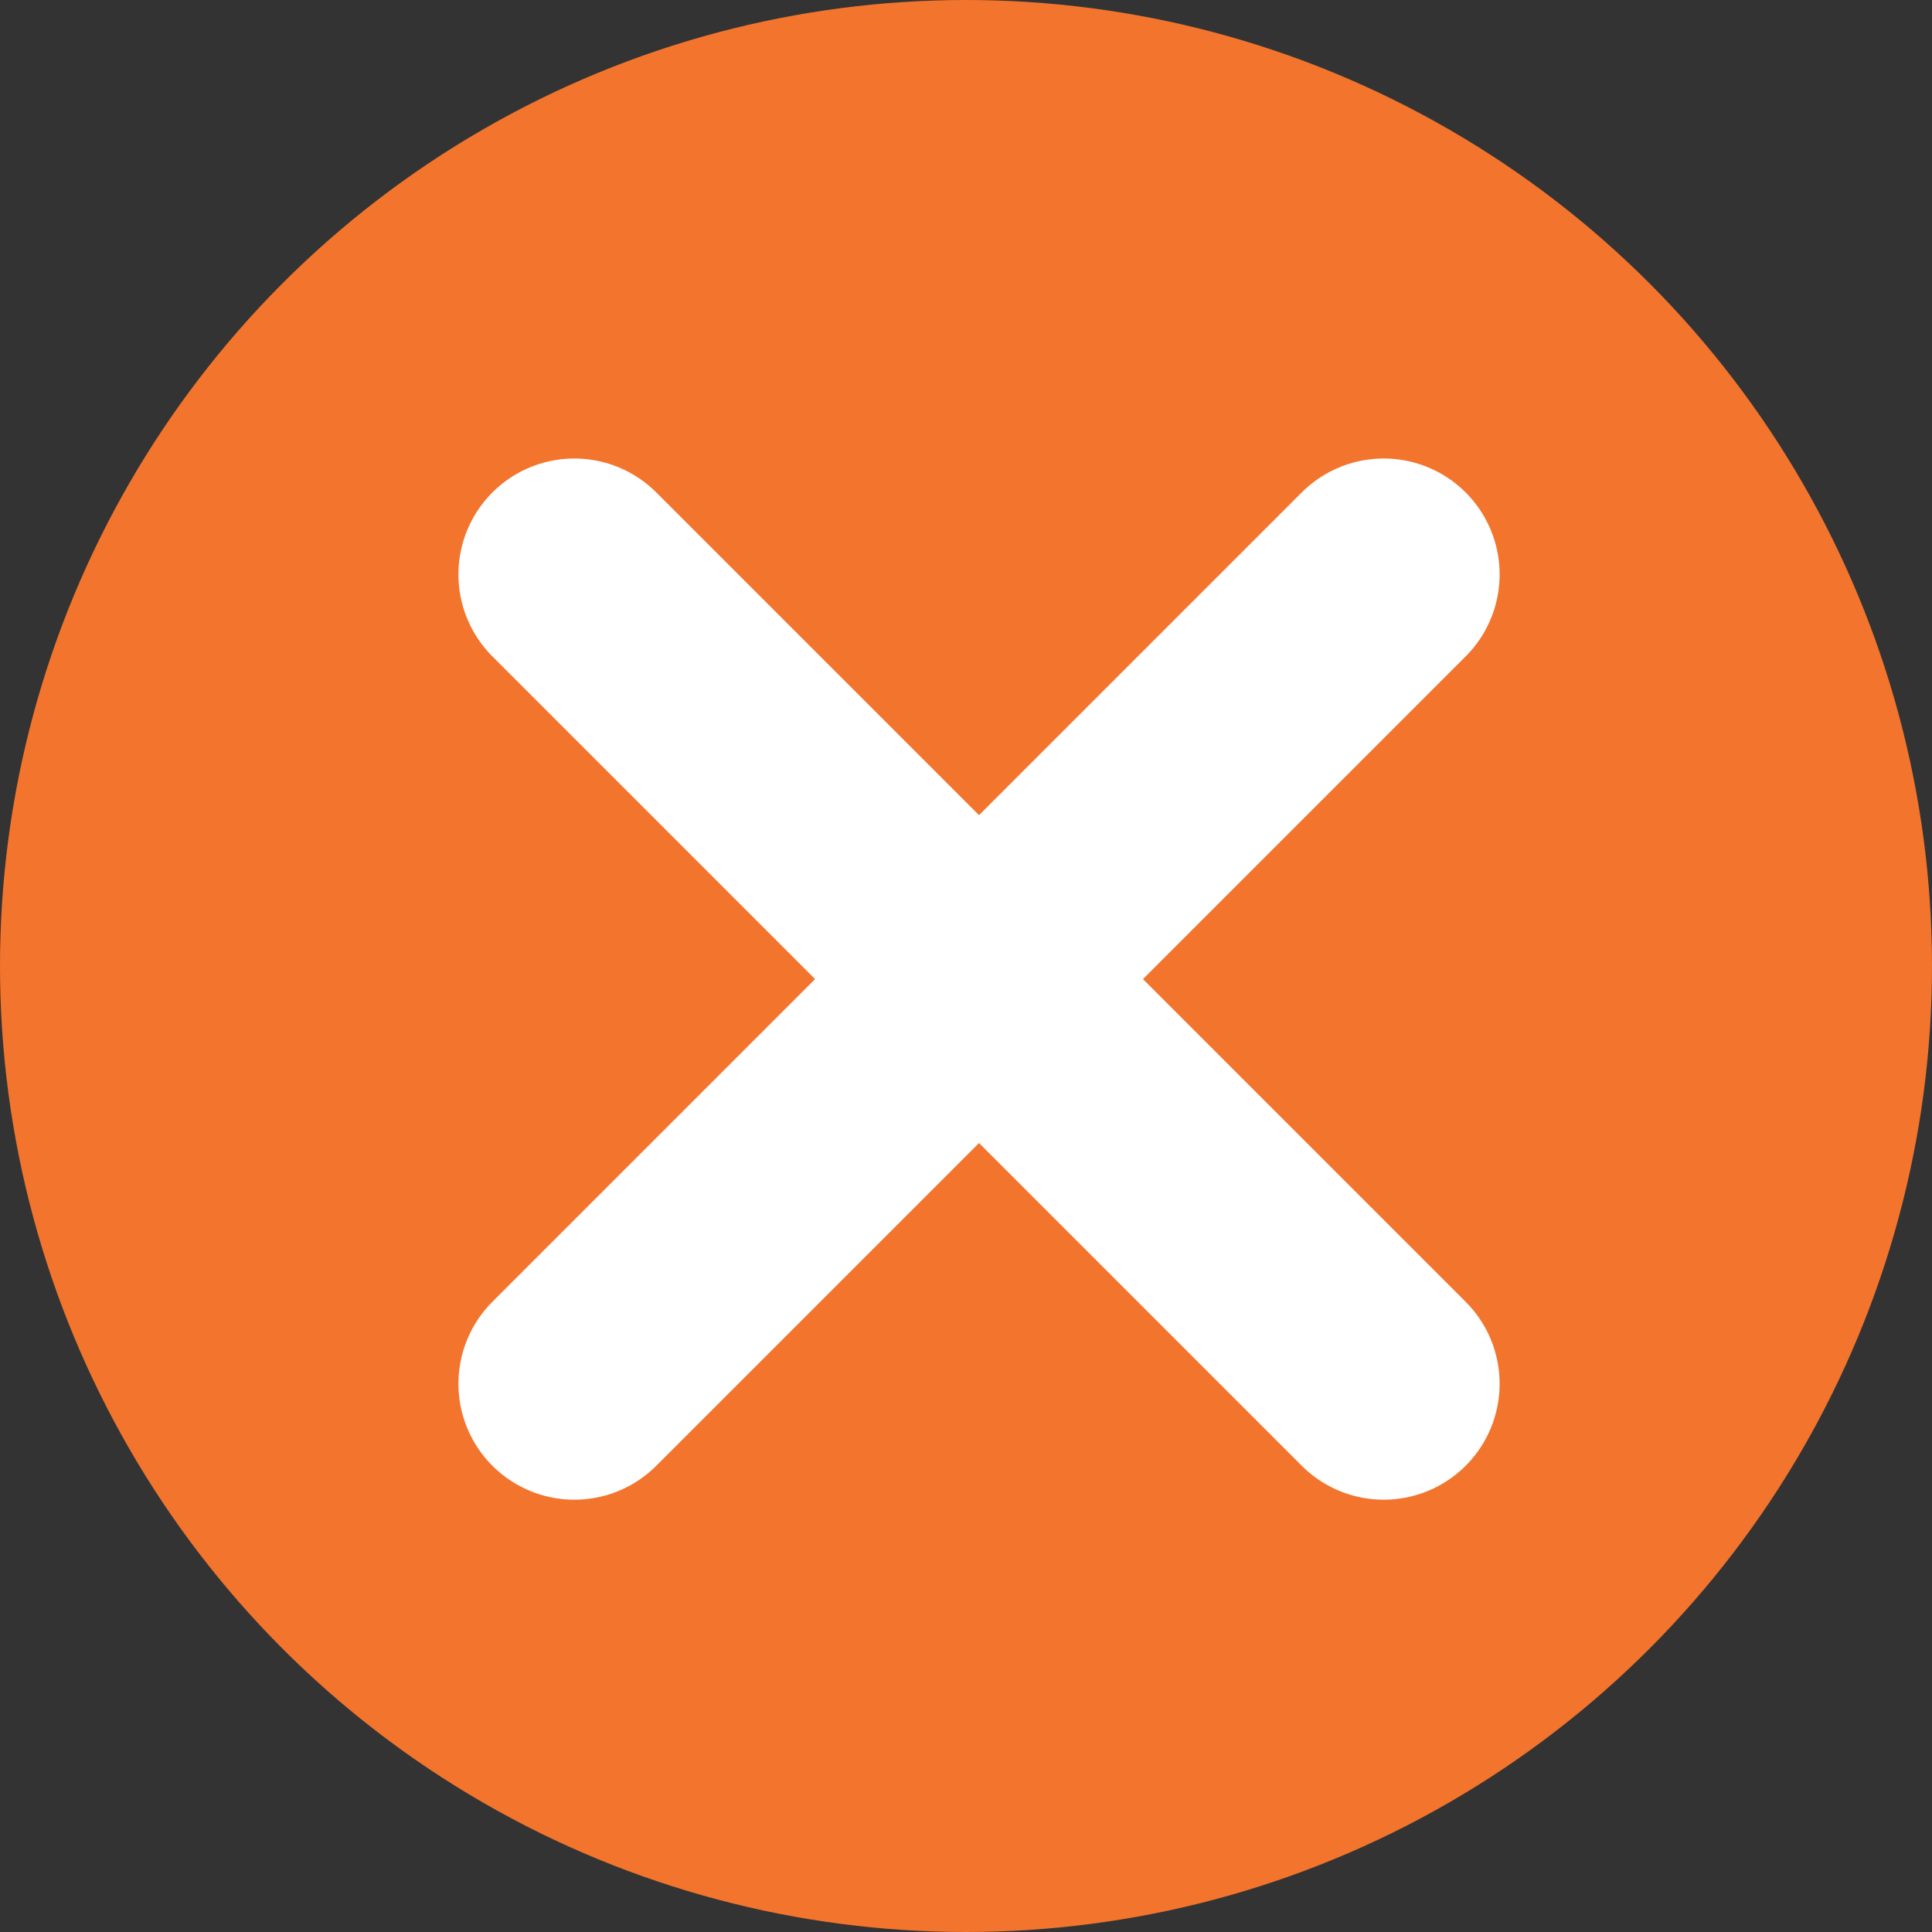
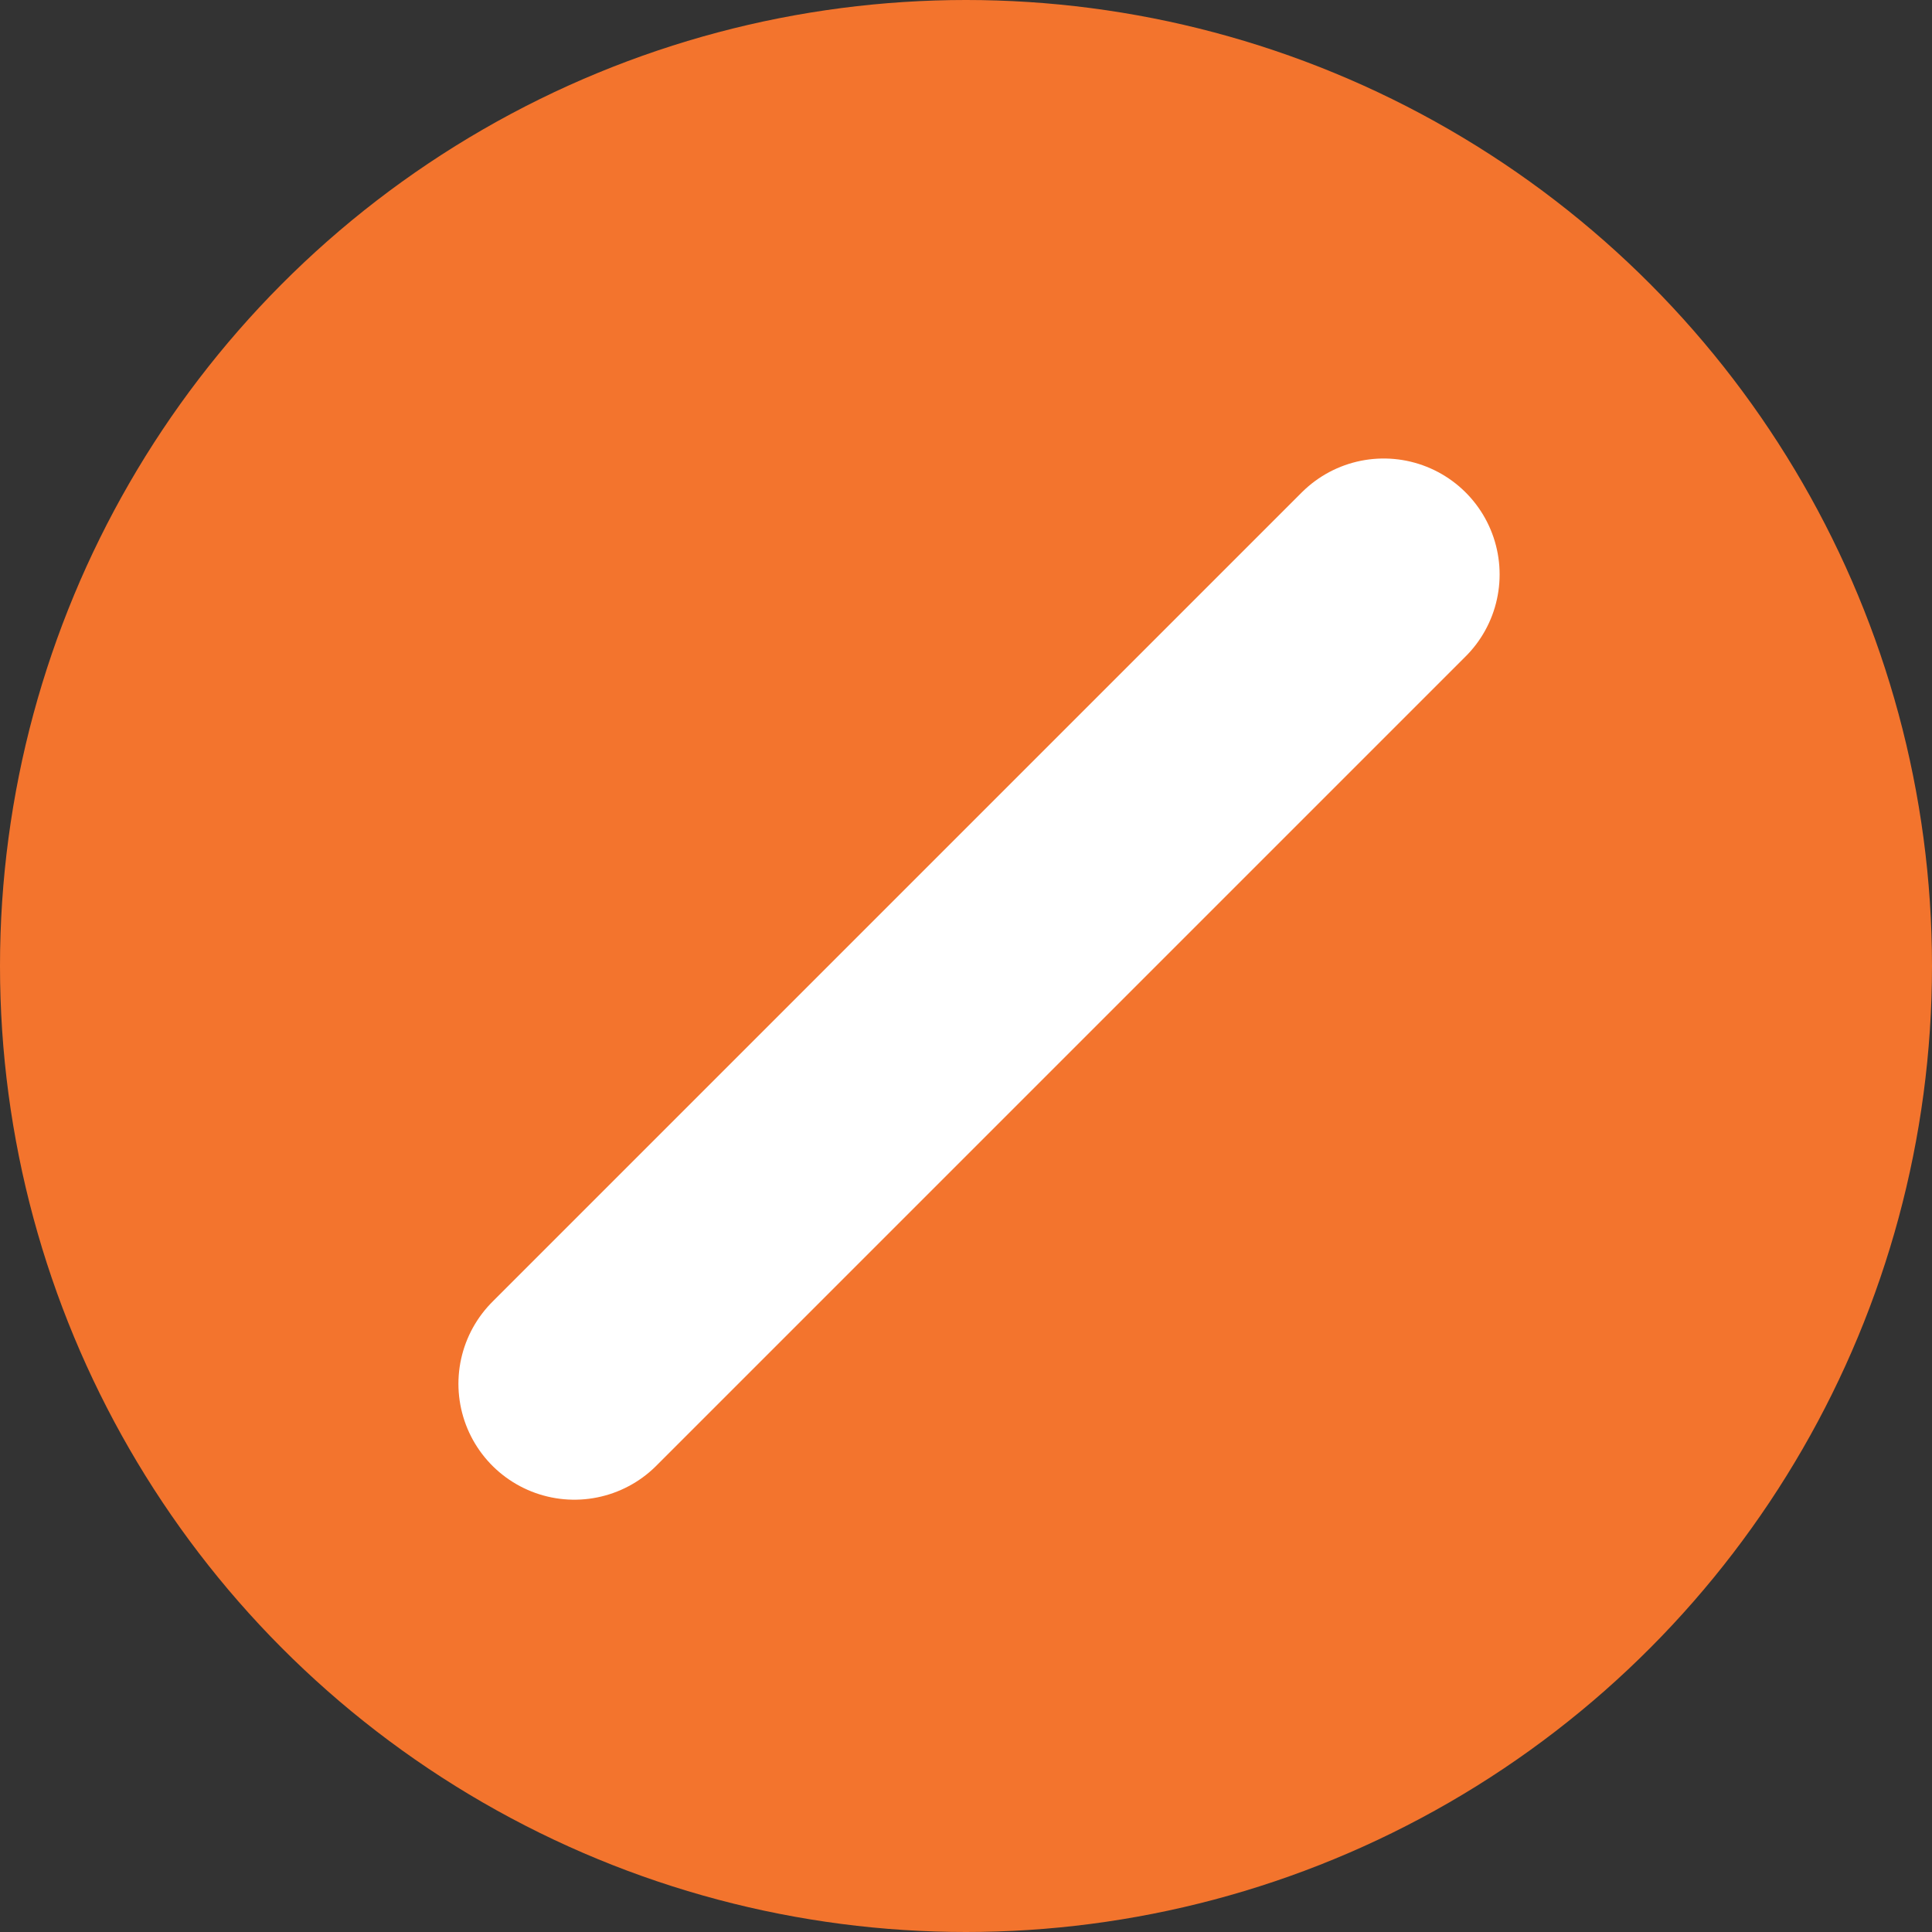
<svg xmlns="http://www.w3.org/2000/svg" width="25" height="25" viewBox="0 0 25 25" fill="none">
  <rect x="0" y="0" width="25" height="25" fill="#333333" stroke="none" />
  <circle cx="12.5" cy="12.5" r="12.5" fill="#F3742D" />
  <path d="M7.432 17.906L17.905 7.433" stroke="white" stroke-width="3" stroke-linecap="round" />
-   <path d="M7.432 7.433L17.905 17.906" stroke="white" stroke-width="3" stroke-linecap="round" />
</svg>